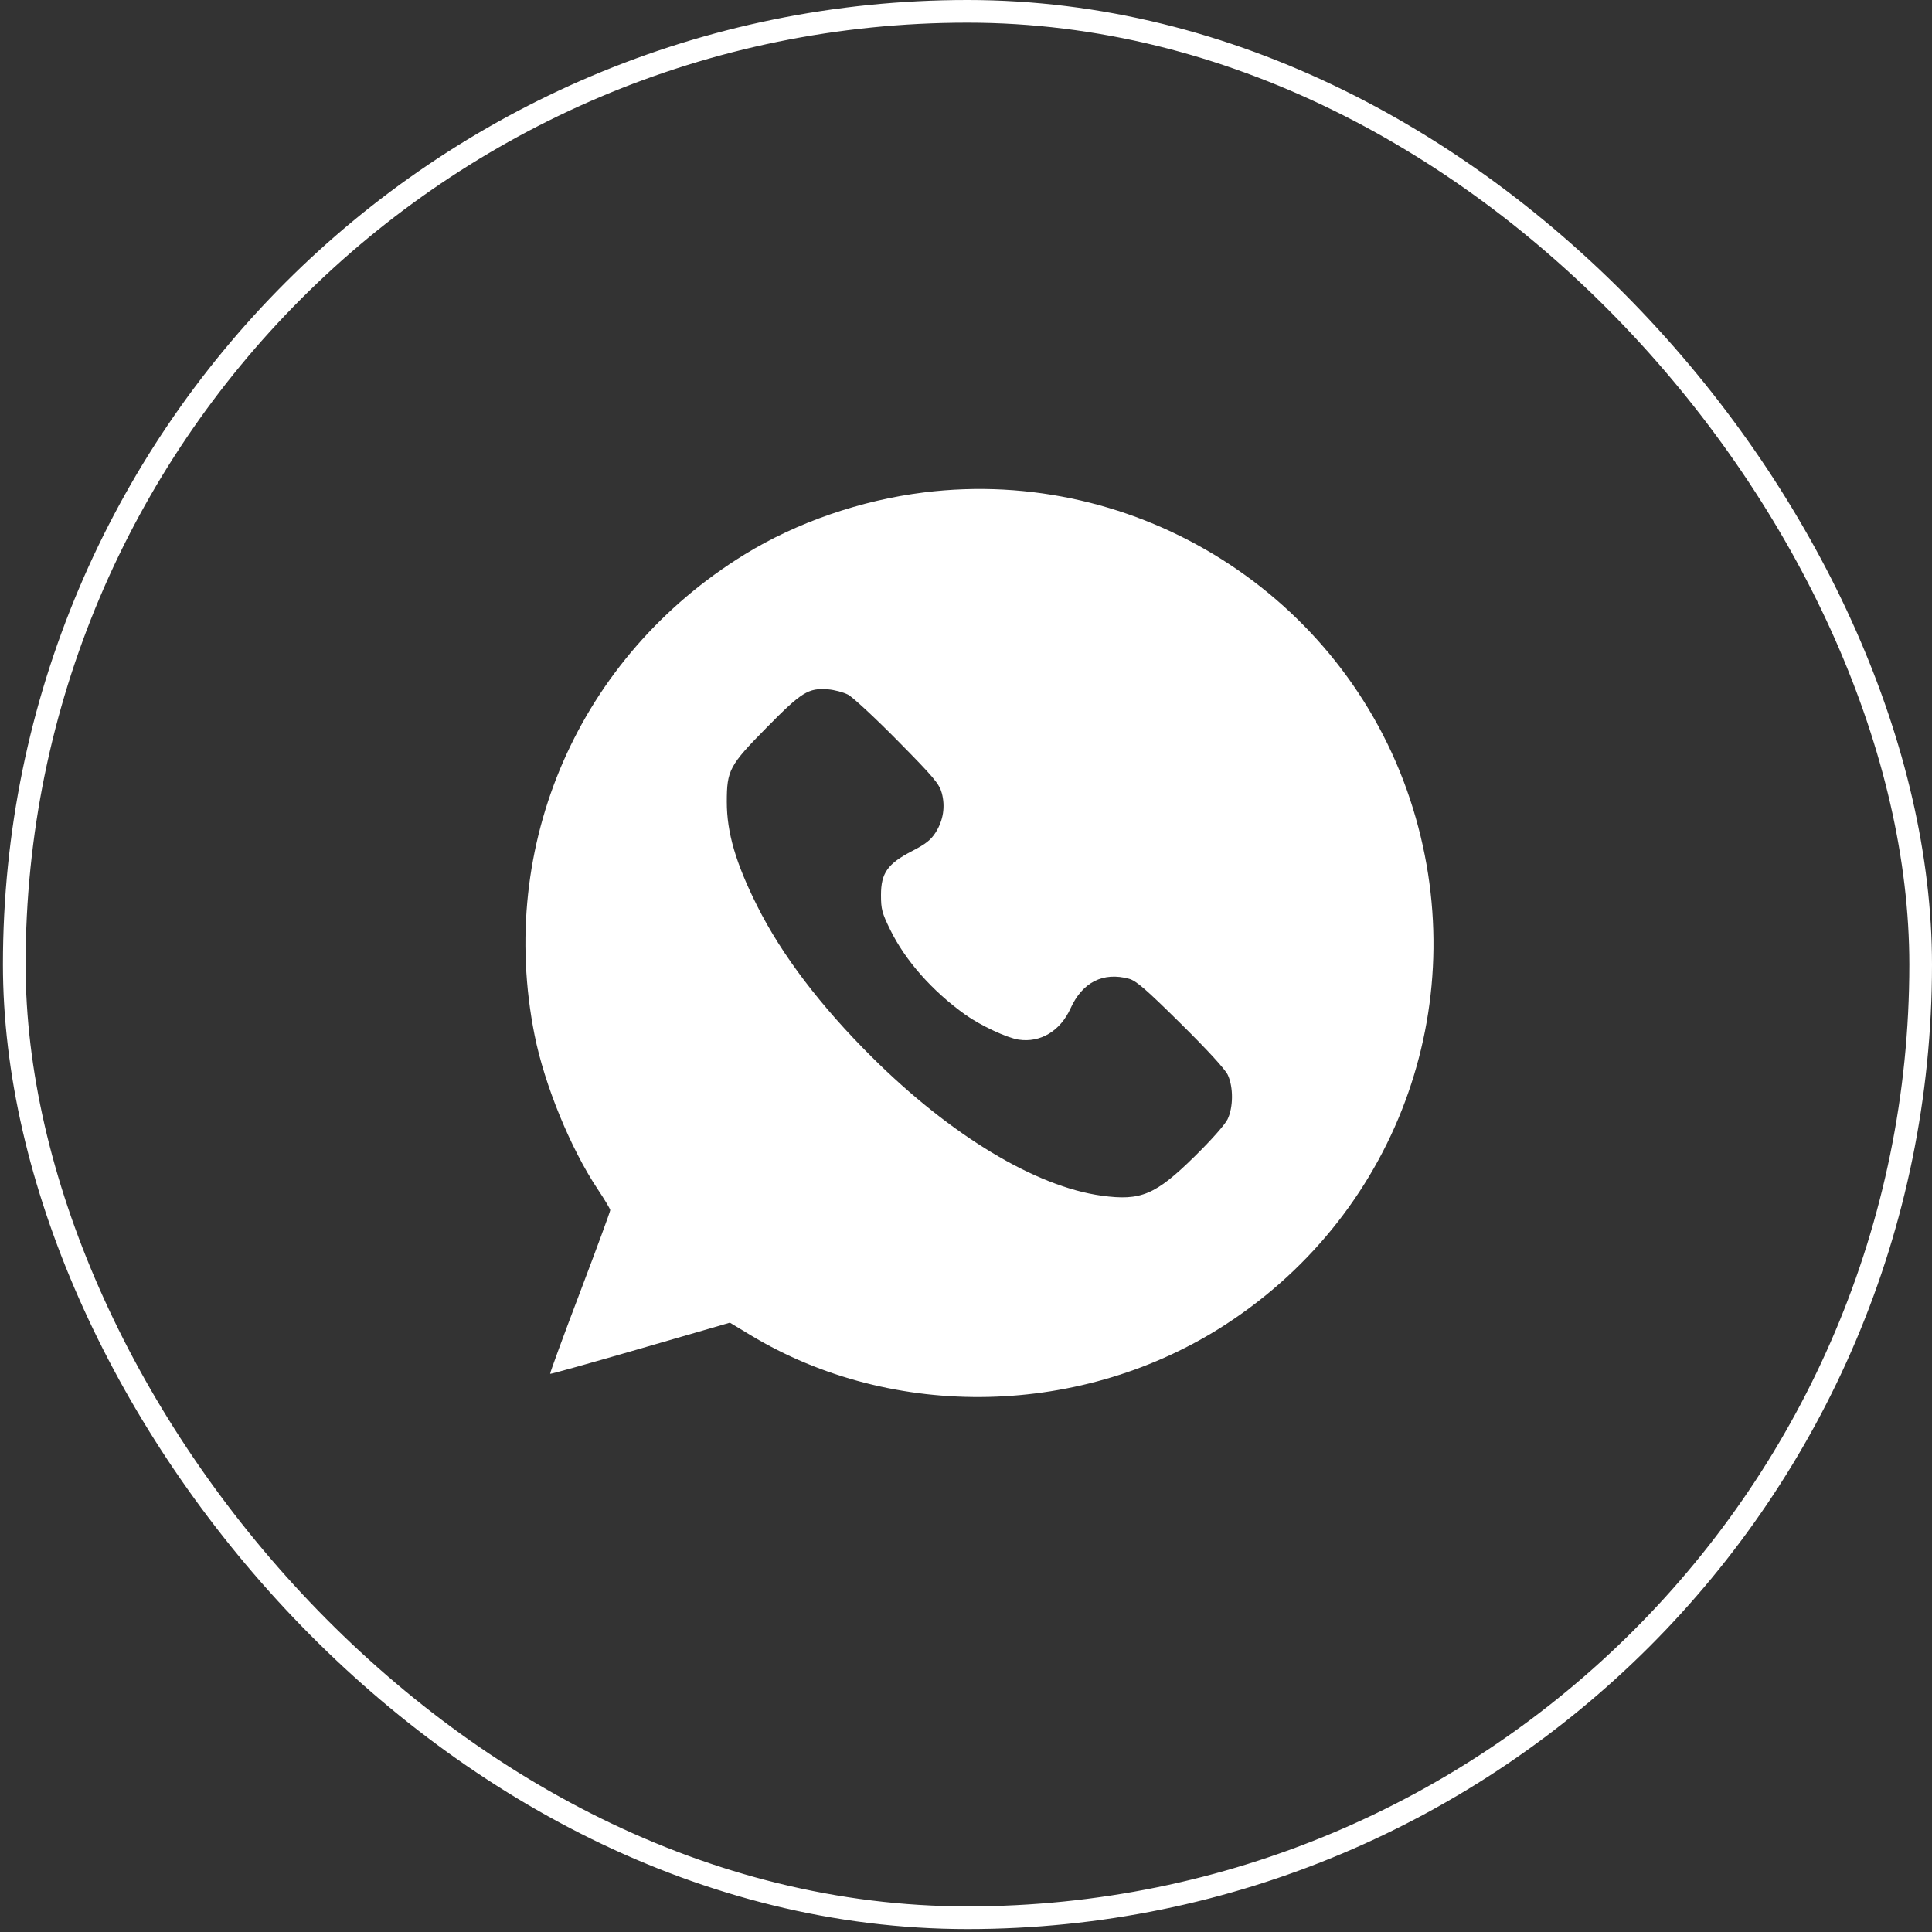
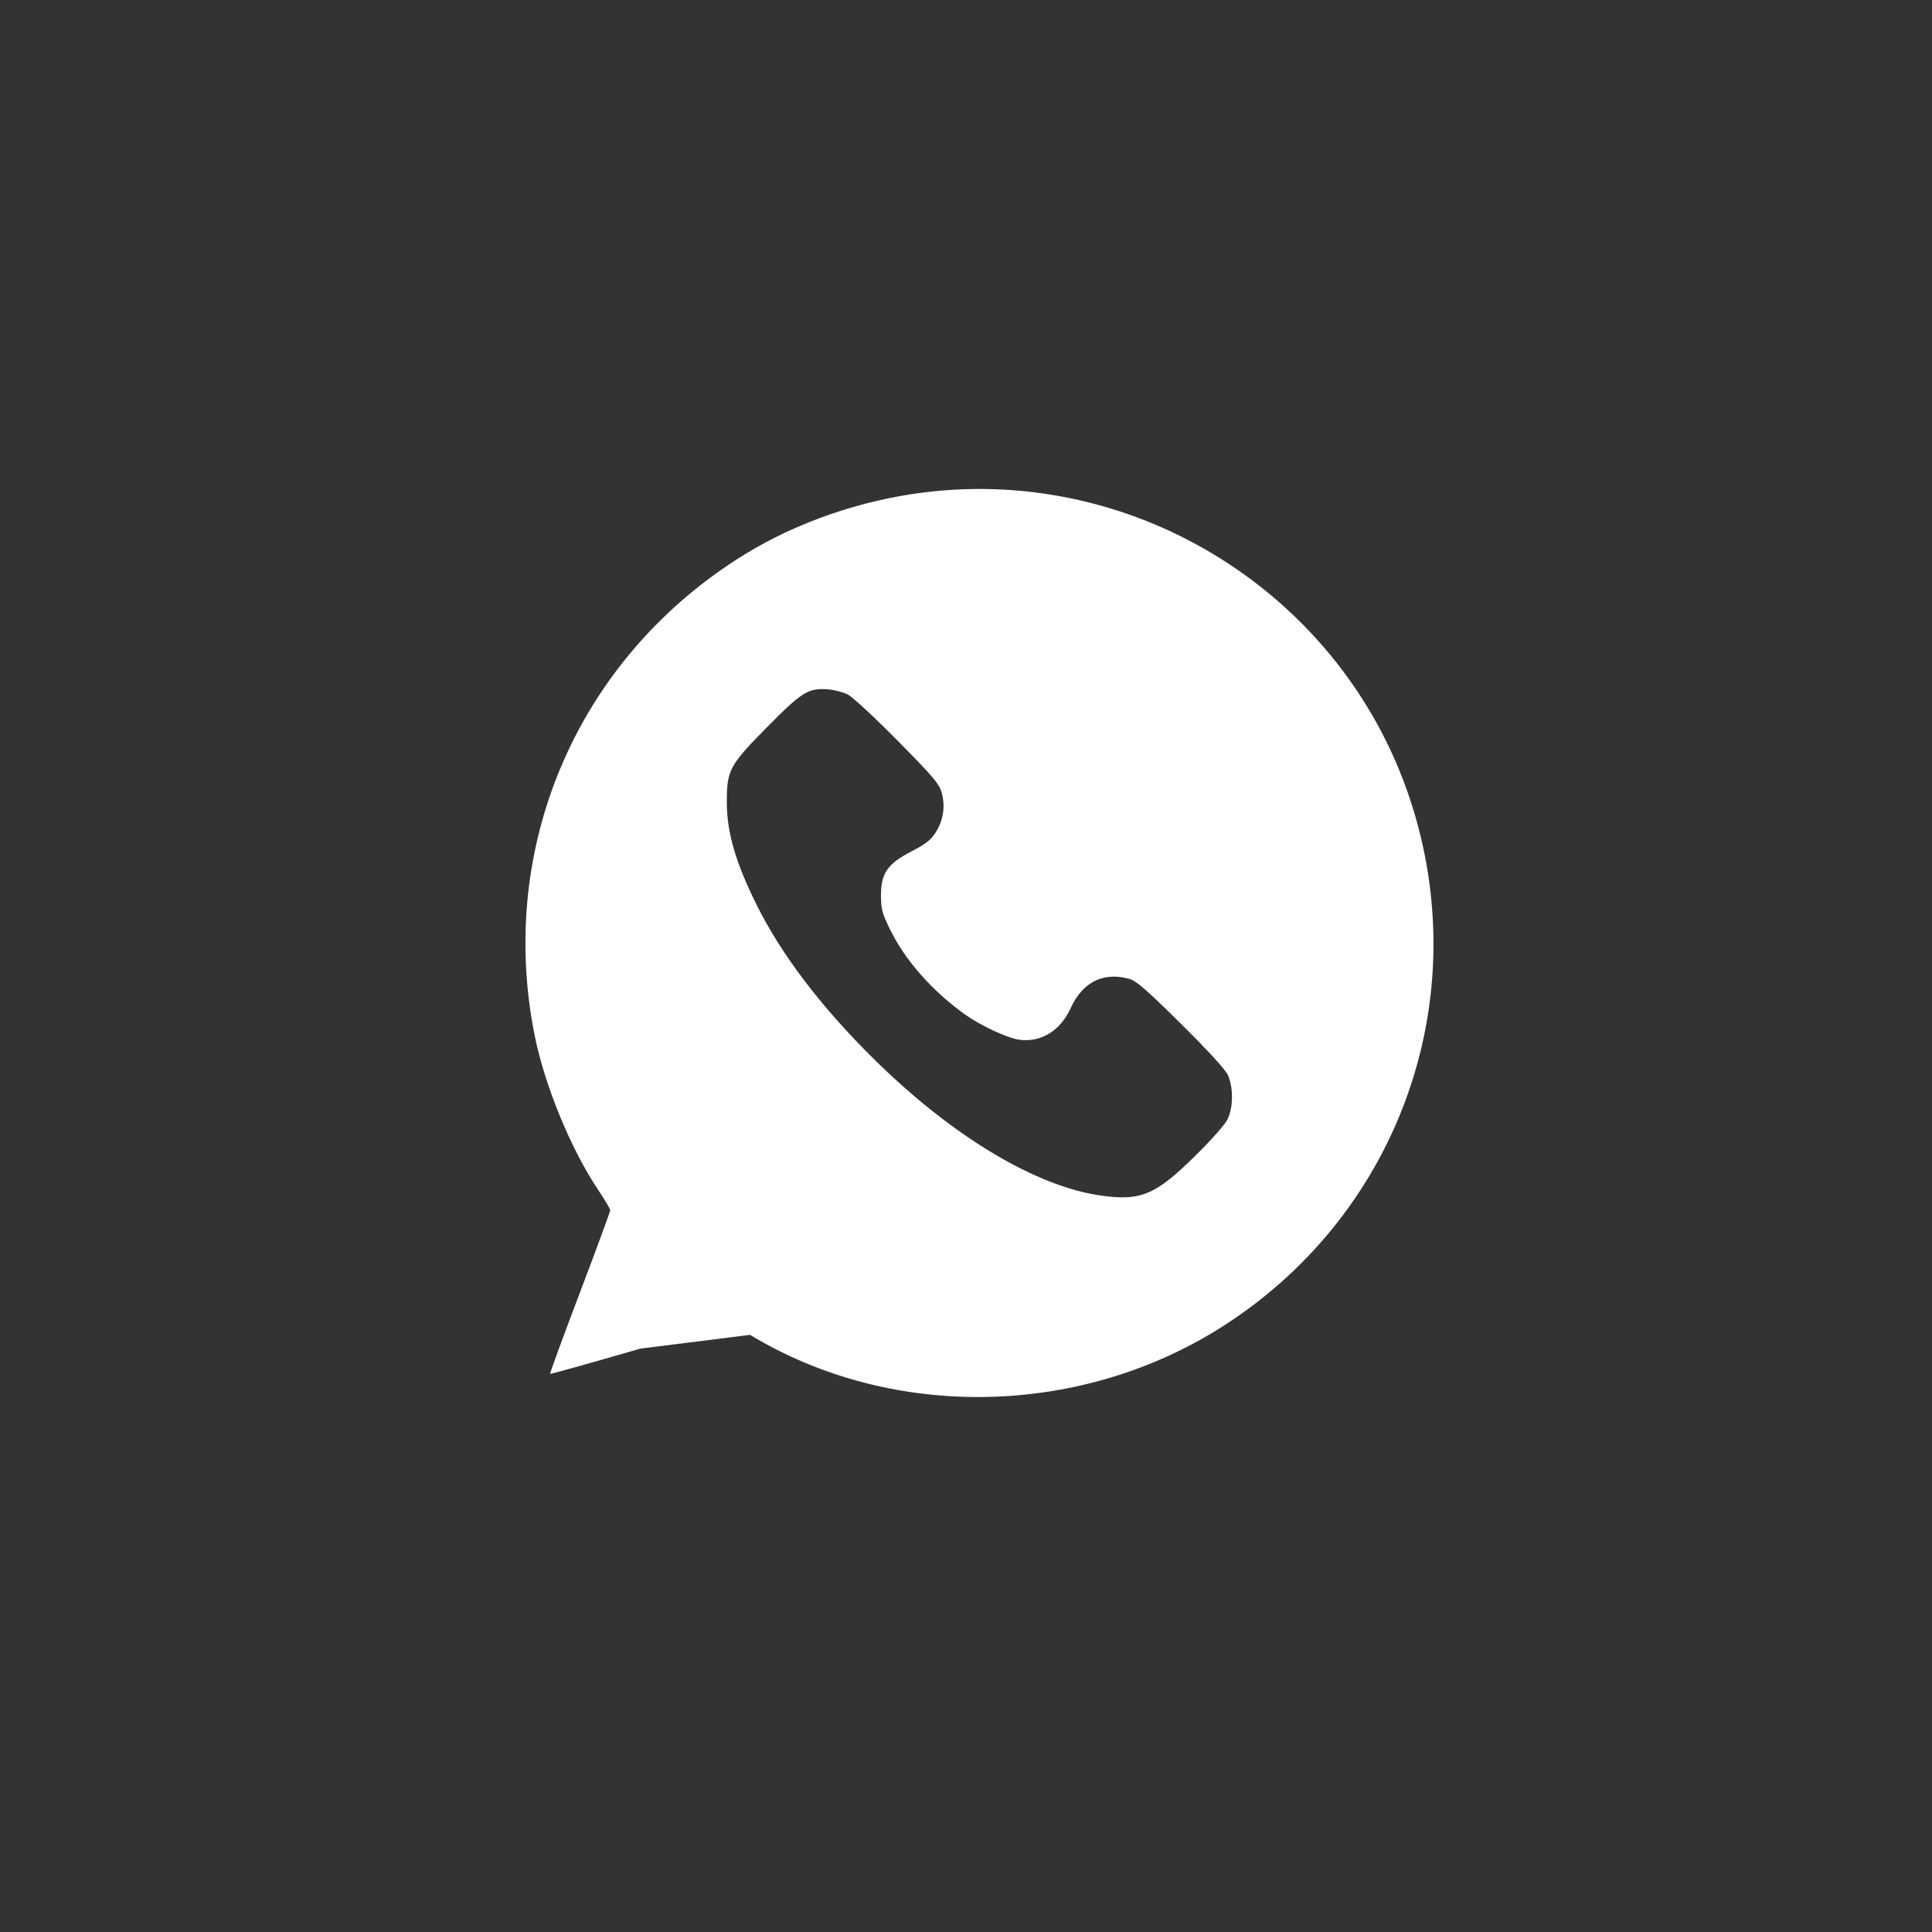
<svg xmlns="http://www.w3.org/2000/svg" width="52" height="52" viewBox="0 0 52 52" fill="none">
  <rect x="0" y="0" width="52" height="52" fill="#333333" stroke="none" />
-   <rect x="0.384" y="0.305" width="51.311" height="51.311" rx="25.655" stroke="white" stroke-width="0.61" />
-   <path fill-rule="evenodd" clip-rule="evenodd" d="M24.873 13.253C23.169 13.464 21.444 14.06 20.045 14.921C15.582 17.667 13.366 22.735 14.388 27.858C14.655 29.199 15.356 30.911 16.084 32.002C16.27 32.281 16.423 32.536 16.425 32.57C16.427 32.604 16.058 33.605 15.607 34.794C15.155 35.984 14.795 36.966 14.807 36.977C14.819 36.988 15.912 36.682 17.237 36.298L19.645 35.6L20.188 35.928C24.046 38.261 29.16 38.145 33.006 35.637C37.703 32.575 39.713 26.829 37.95 21.509C36.13 16.019 30.619 12.54 24.873 13.253ZM22.824 18.696C22.951 18.762 23.554 19.321 24.163 19.939C25.134 20.923 25.28 21.096 25.348 21.343C25.447 21.707 25.39 22.079 25.183 22.406C25.055 22.607 24.917 22.716 24.546 22.908C23.889 23.247 23.711 23.5 23.712 24.093C23.712 24.472 23.74 24.576 23.961 25.026C24.367 25.854 25.092 26.674 25.978 27.308C26.387 27.6 27.1 27.934 27.418 27.982C28.005 28.07 28.538 27.749 28.814 27.14C29.133 26.436 29.691 26.154 30.388 26.344C30.581 26.397 30.846 26.626 31.781 27.551C32.502 28.264 32.977 28.782 33.046 28.931C33.199 29.258 33.196 29.804 33.04 30.125C32.97 30.27 32.598 30.689 32.15 31.129C31.099 32.161 30.707 32.326 29.651 32.182C27.873 31.938 25.592 30.563 23.47 28.454C22.085 27.078 21.038 25.699 20.38 24.384C19.802 23.229 19.562 22.408 19.562 21.585C19.562 20.731 19.631 20.601 20.629 19.588C21.581 18.621 21.755 18.513 22.288 18.554C22.456 18.567 22.697 18.631 22.824 18.696Z" fill="white" />
+   <path fill-rule="evenodd" clip-rule="evenodd" d="M24.873 13.253C23.169 13.464 21.444 14.06 20.045 14.921C15.582 17.667 13.366 22.735 14.388 27.858C14.655 29.199 15.356 30.911 16.084 32.002C16.27 32.281 16.423 32.536 16.425 32.57C16.427 32.604 16.058 33.605 15.607 34.794C15.155 35.984 14.795 36.966 14.807 36.977C14.819 36.988 15.912 36.682 17.237 36.298L20.188 35.928C24.046 38.261 29.16 38.145 33.006 35.637C37.703 32.575 39.713 26.829 37.95 21.509C36.13 16.019 30.619 12.54 24.873 13.253ZM22.824 18.696C22.951 18.762 23.554 19.321 24.163 19.939C25.134 20.923 25.28 21.096 25.348 21.343C25.447 21.707 25.39 22.079 25.183 22.406C25.055 22.607 24.917 22.716 24.546 22.908C23.889 23.247 23.711 23.5 23.712 24.093C23.712 24.472 23.74 24.576 23.961 25.026C24.367 25.854 25.092 26.674 25.978 27.308C26.387 27.6 27.1 27.934 27.418 27.982C28.005 28.07 28.538 27.749 28.814 27.14C29.133 26.436 29.691 26.154 30.388 26.344C30.581 26.397 30.846 26.626 31.781 27.551C32.502 28.264 32.977 28.782 33.046 28.931C33.199 29.258 33.196 29.804 33.04 30.125C32.97 30.27 32.598 30.689 32.15 31.129C31.099 32.161 30.707 32.326 29.651 32.182C27.873 31.938 25.592 30.563 23.47 28.454C22.085 27.078 21.038 25.699 20.38 24.384C19.802 23.229 19.562 22.408 19.562 21.585C19.562 20.731 19.631 20.601 20.629 19.588C21.581 18.621 21.755 18.513 22.288 18.554C22.456 18.567 22.697 18.631 22.824 18.696Z" fill="white" />
</svg>